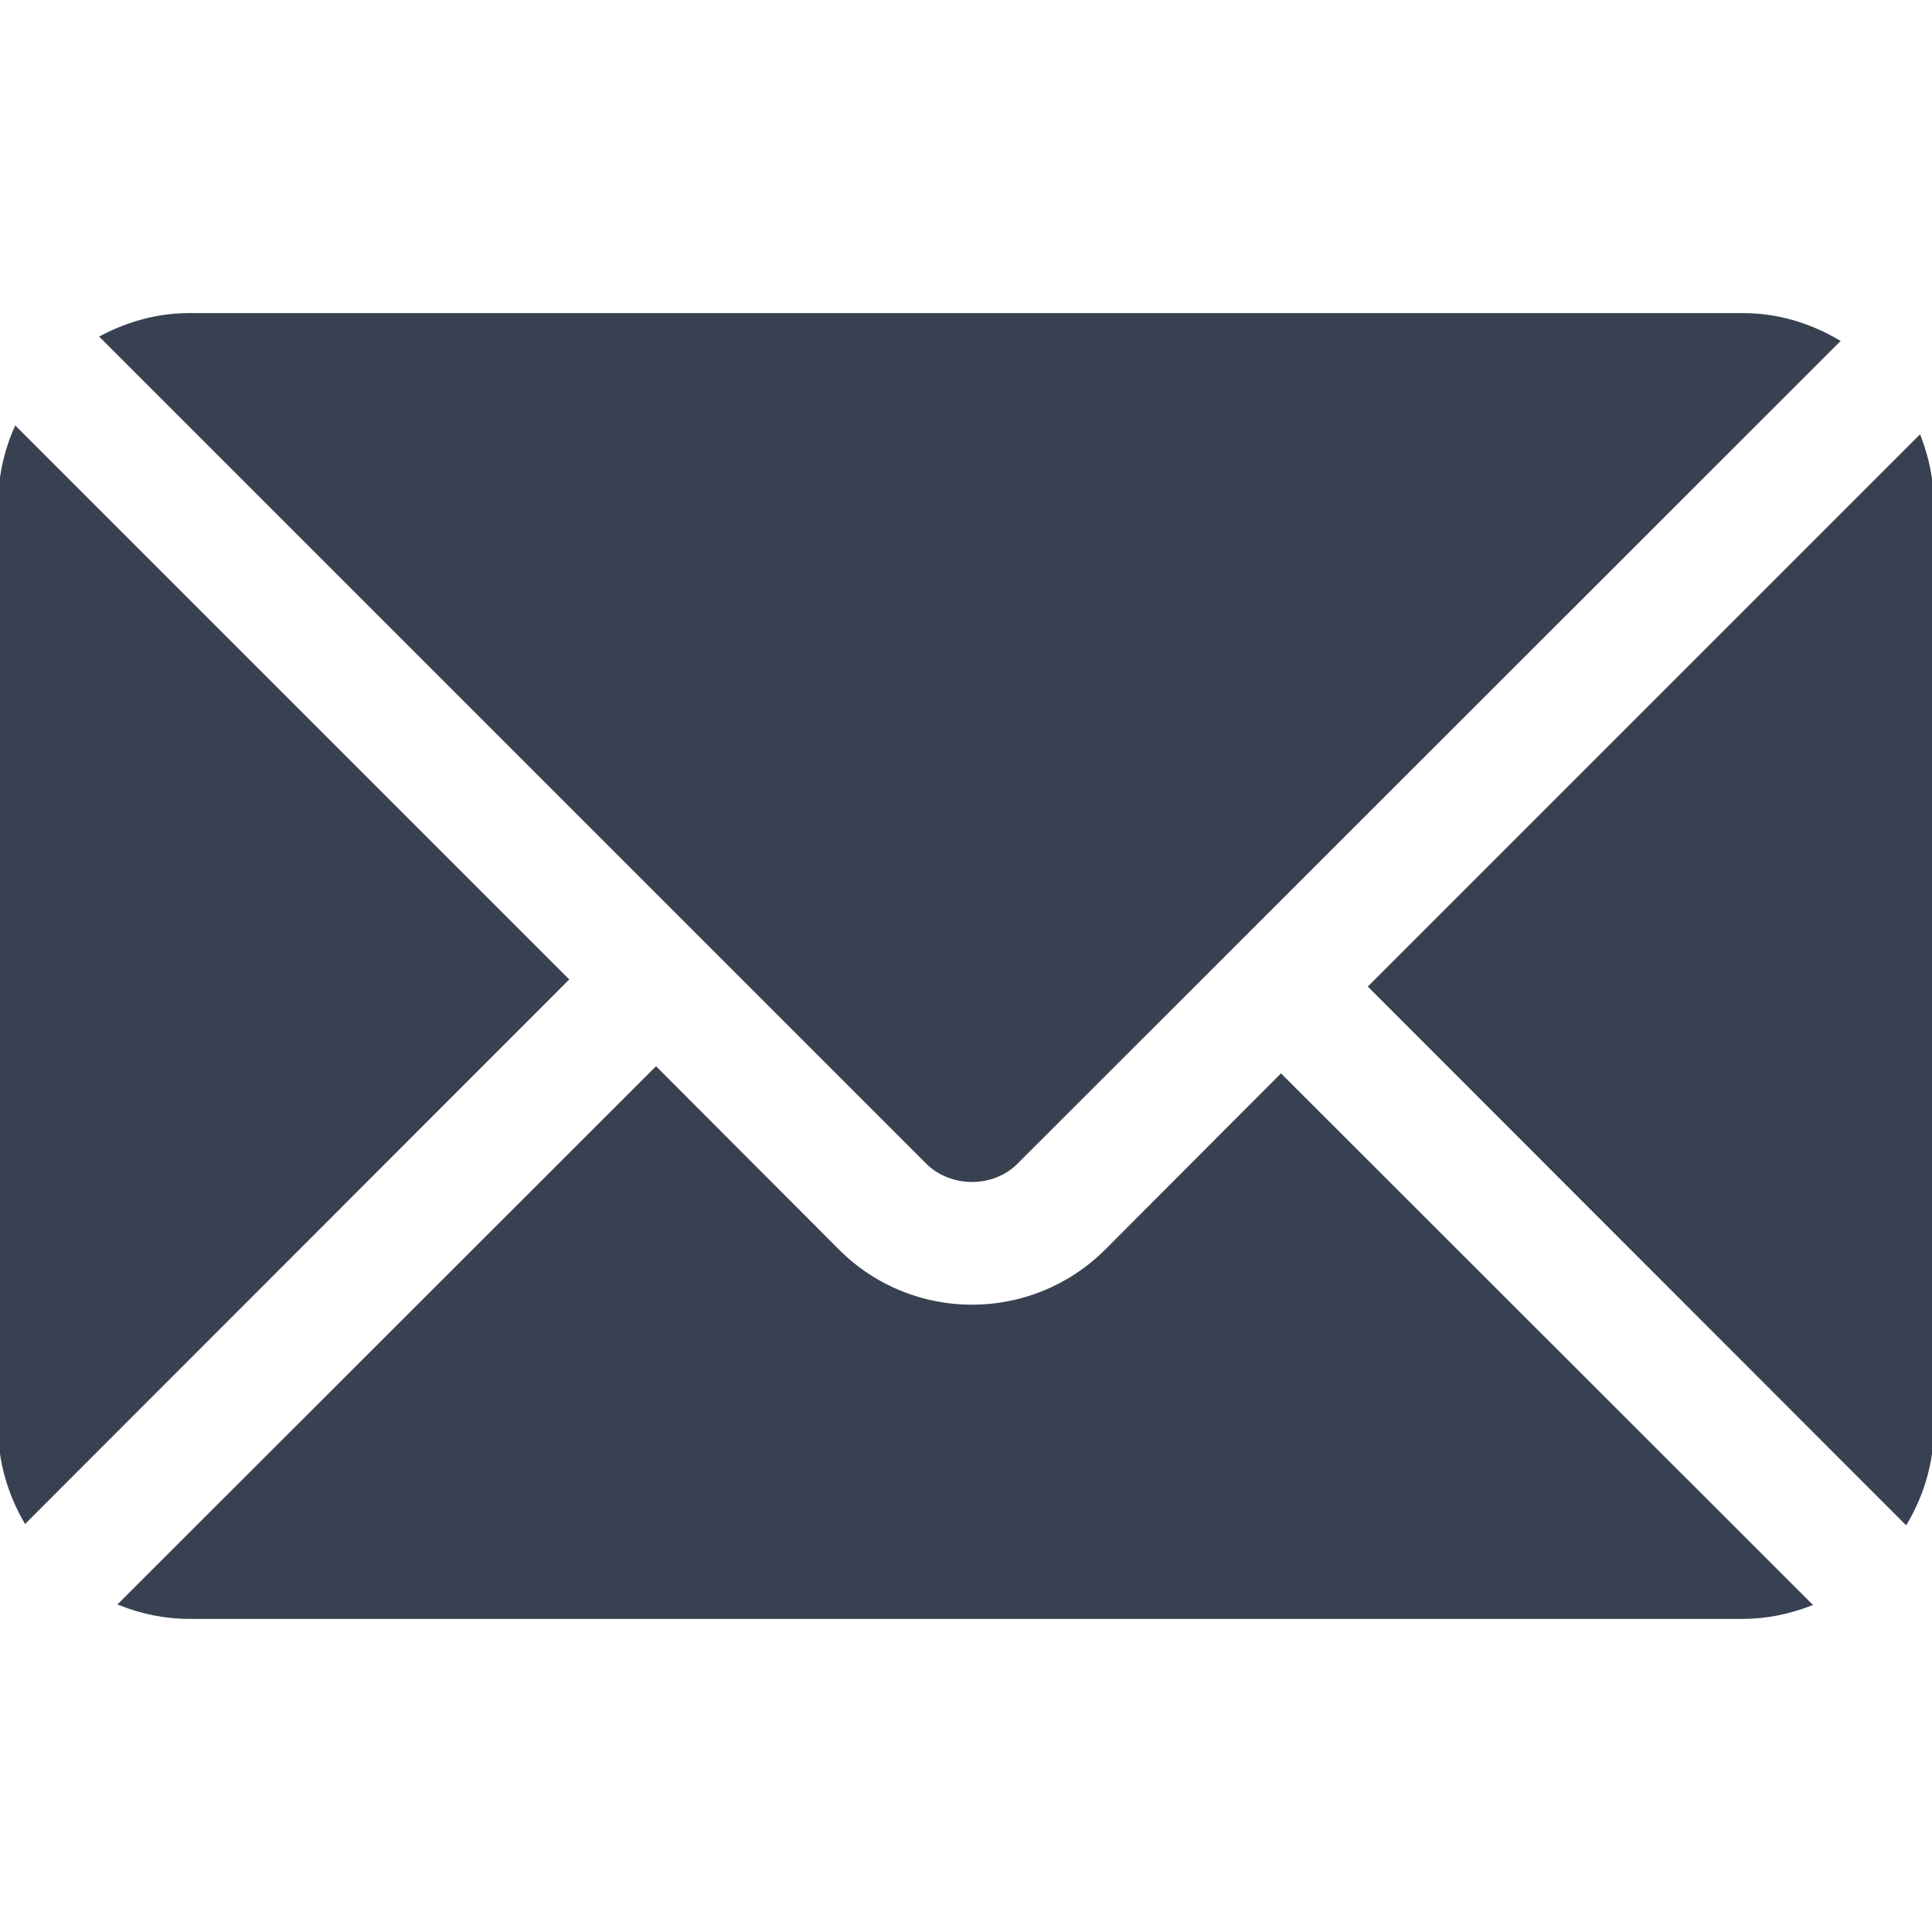
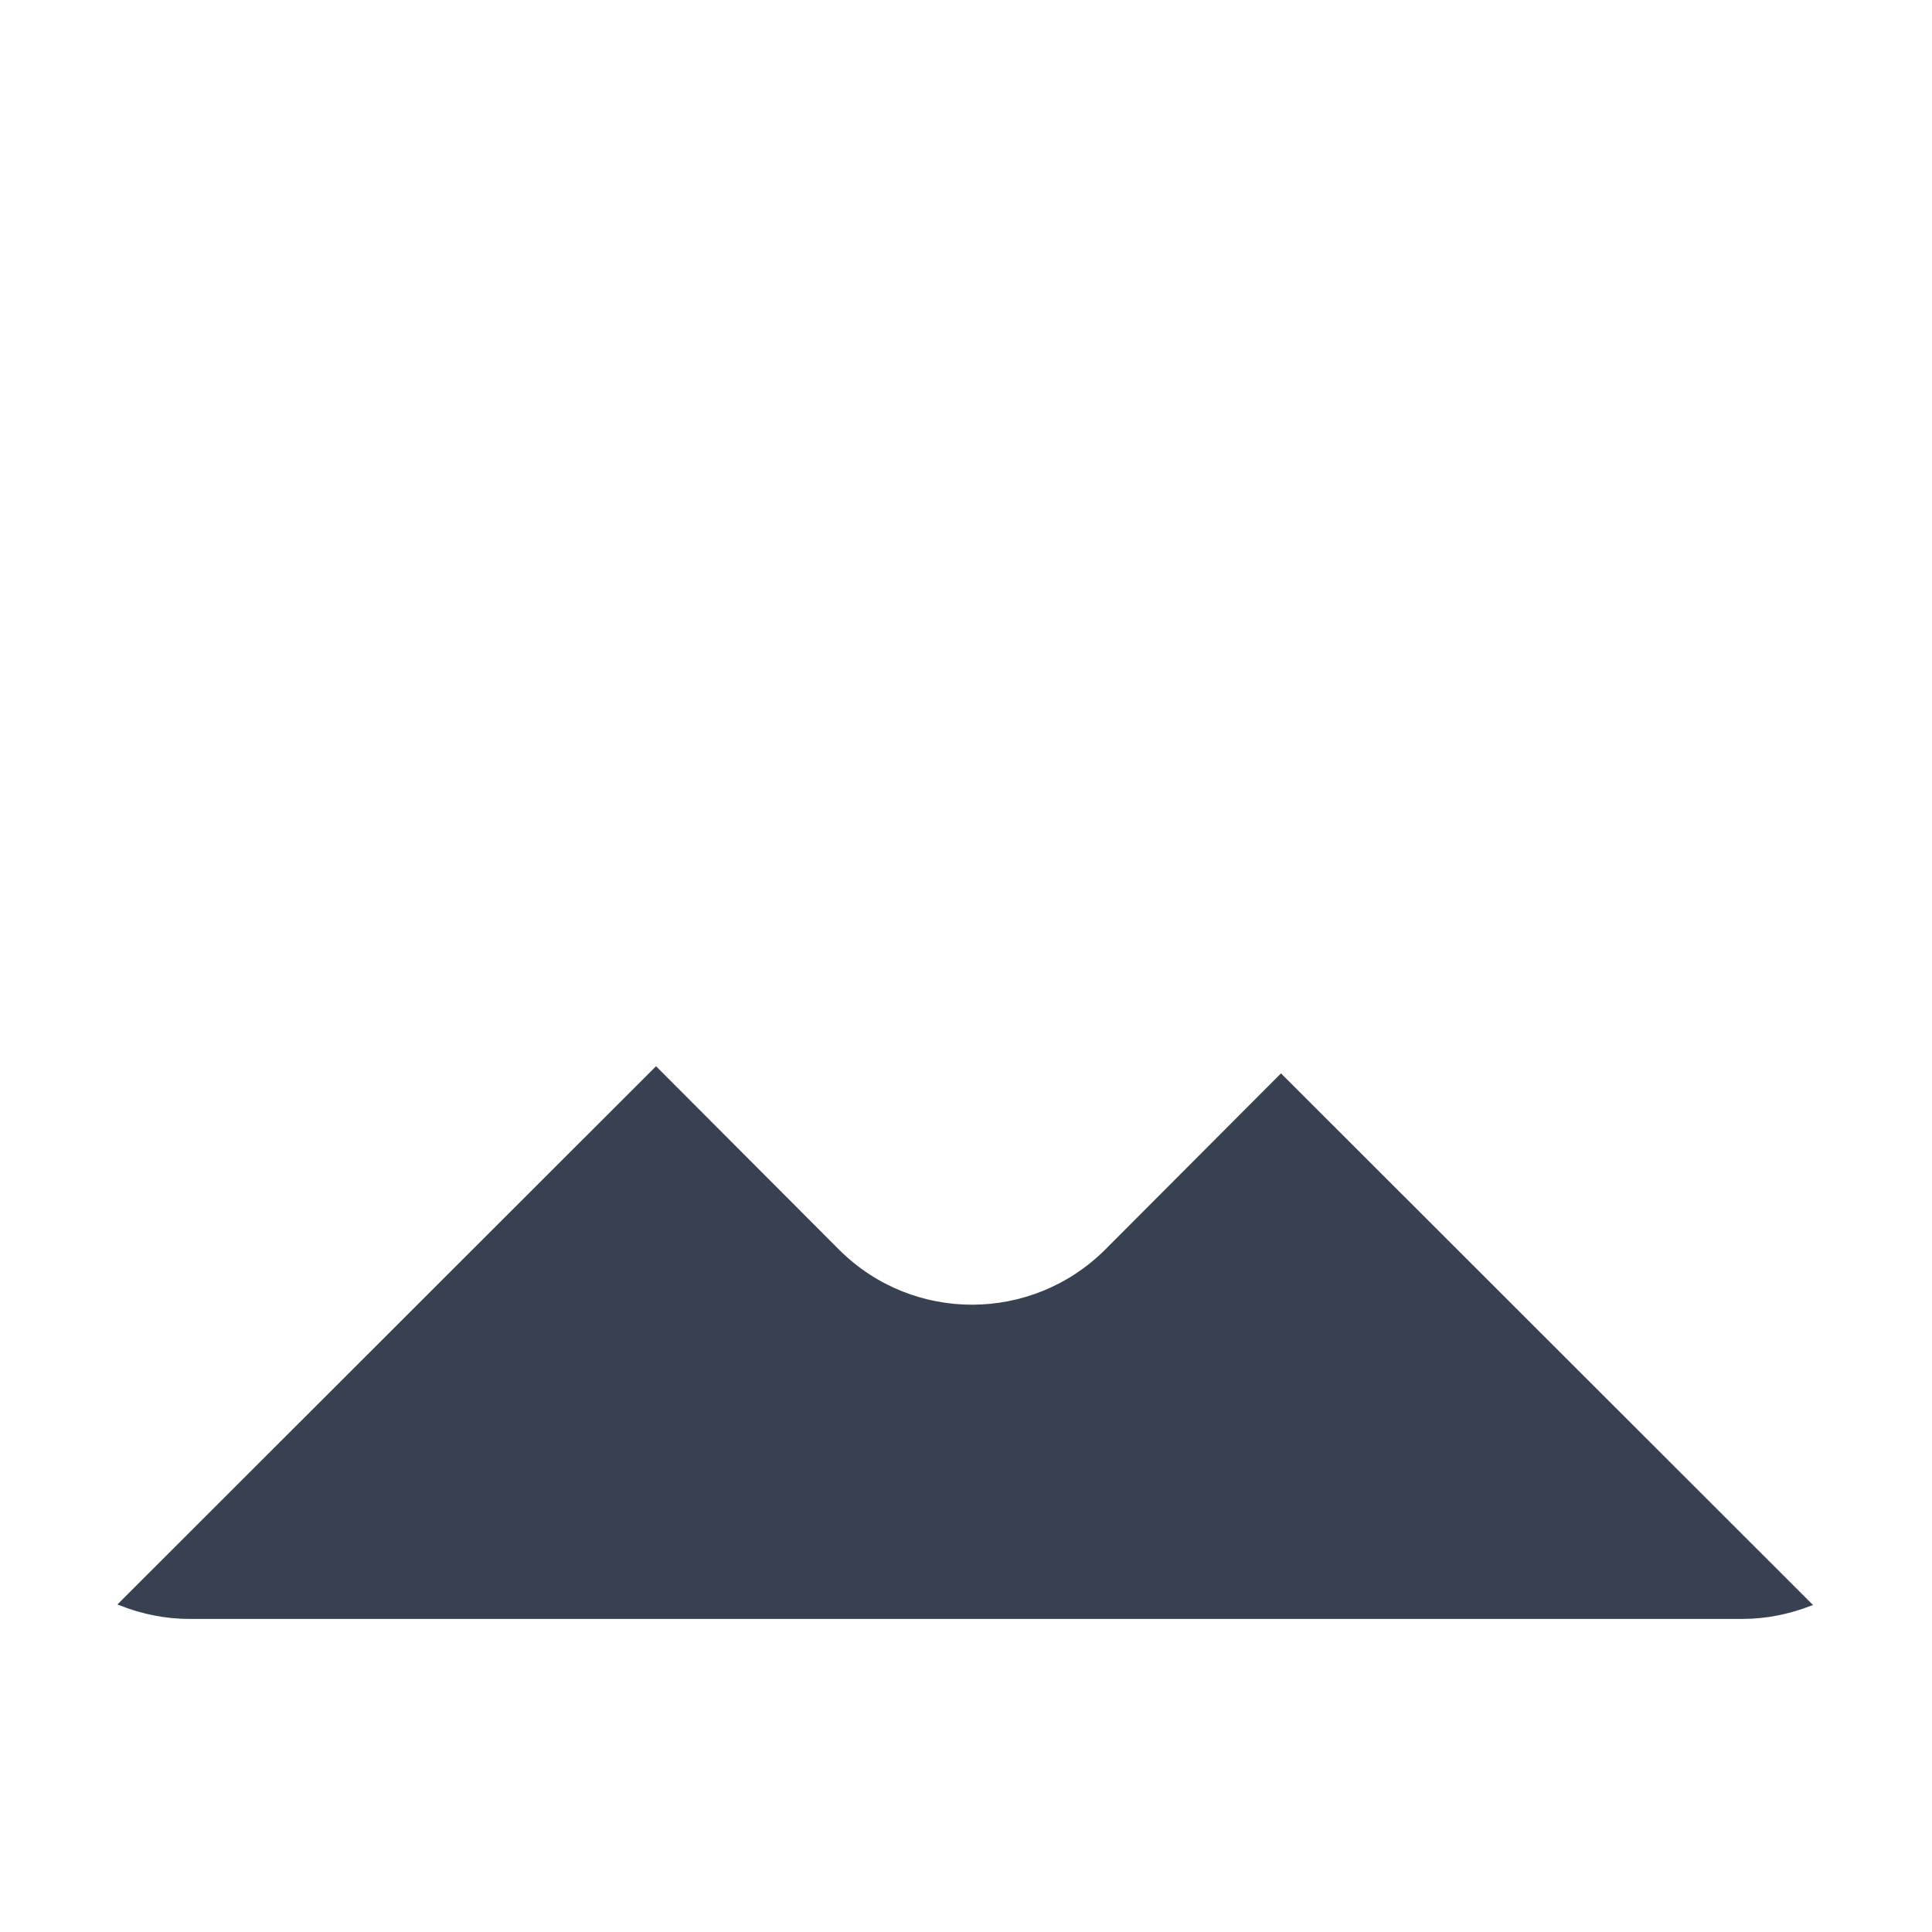
<svg xmlns="http://www.w3.org/2000/svg" version="1.1" id="Layer_1" x="0px" y="0px" viewBox="0 0 512 512" style="enable-background:new 0 0 512 512;" xml:space="preserve" fill="#374151" stroke="#374151">
  <g>
    <g>
-       <path d="M508.65,115.988L363.186,261.451l141.875,141.979c4.295-7.385,6.939-15.85,6.939-24.992V133.563    C512,127.357,510.722,121.476,508.65,115.988z" />
-     </g>
+       </g>
  </g>
  <g>
    <g>
-       <path d="M461.913,83.476H50.087c-8.327,0-16.066,2.236-22.982,5.847L245.76,307.976c6.344,6.344,17.363,6.344,23.596,0    l217.626-217.52C479.58,86.133,471.088,83.476,461.913,83.476z" />
-     </g>
+       </g>
  </g>
  <g>
    <g>
-       <path d="M4.201,113.611C1.527,119.733,0,126.465,0,133.563v244.875c0,8.997,2.573,17.327,6.743,24.632l143.407-143.51    L4.201,113.611z" />
-     </g>
+       </g>
  </g>
  <g>
    <g>
      <path d="M339.478,285.159l-46.414,46.525c-19.496,19.275-51.084,19.591-70.901,0l-48.306-48.417L32.006,425.017    c5.625,2.192,11.69,3.507,18.081,3.507h411.826c6.235,0,12.146-1.284,17.657-3.376L339.478,285.159z" />
    </g>
  </g>
  <g>
</g>
  <g>
</g>
  <g>
</g>
  <g>
</g>
  <g>
</g>
  <g>
</g>
  <g>
</g>
  <g>
</g>
  <g>
</g>
  <g>
</g>
  <g>
</g>
  <g>
</g>
  <g>
</g>
  <g>
</g>
  <g>
</g>
</svg>